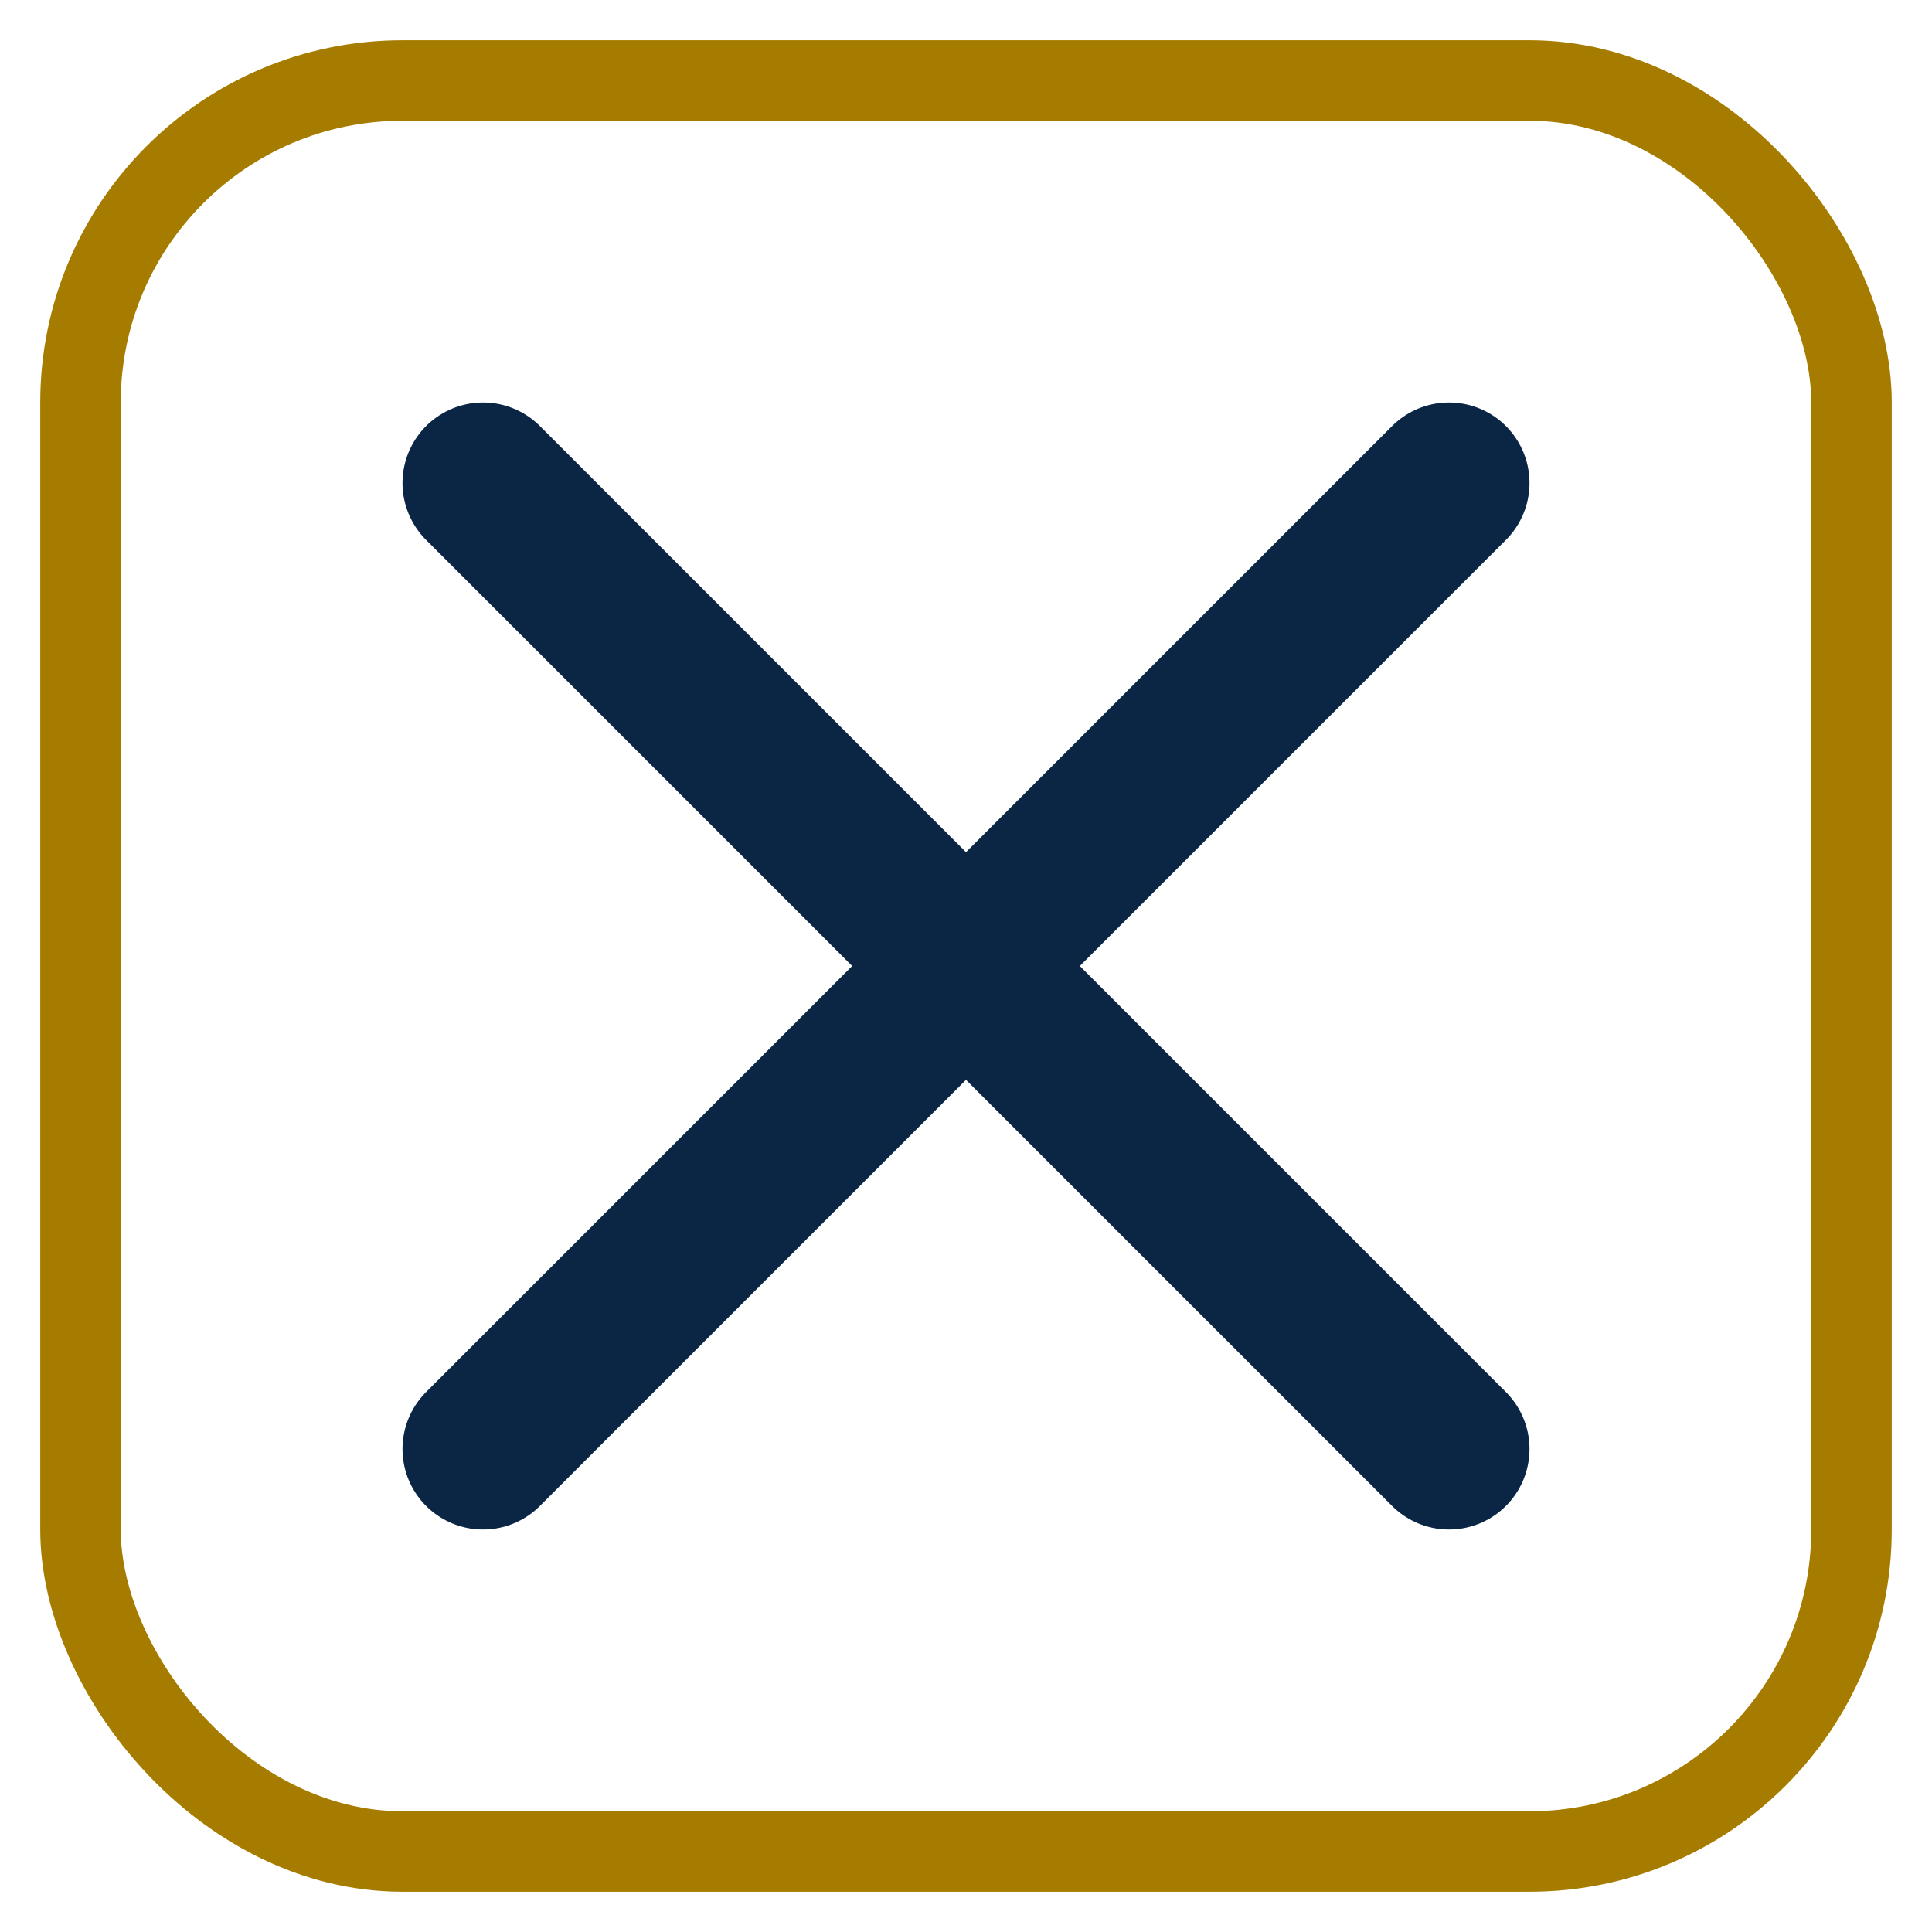
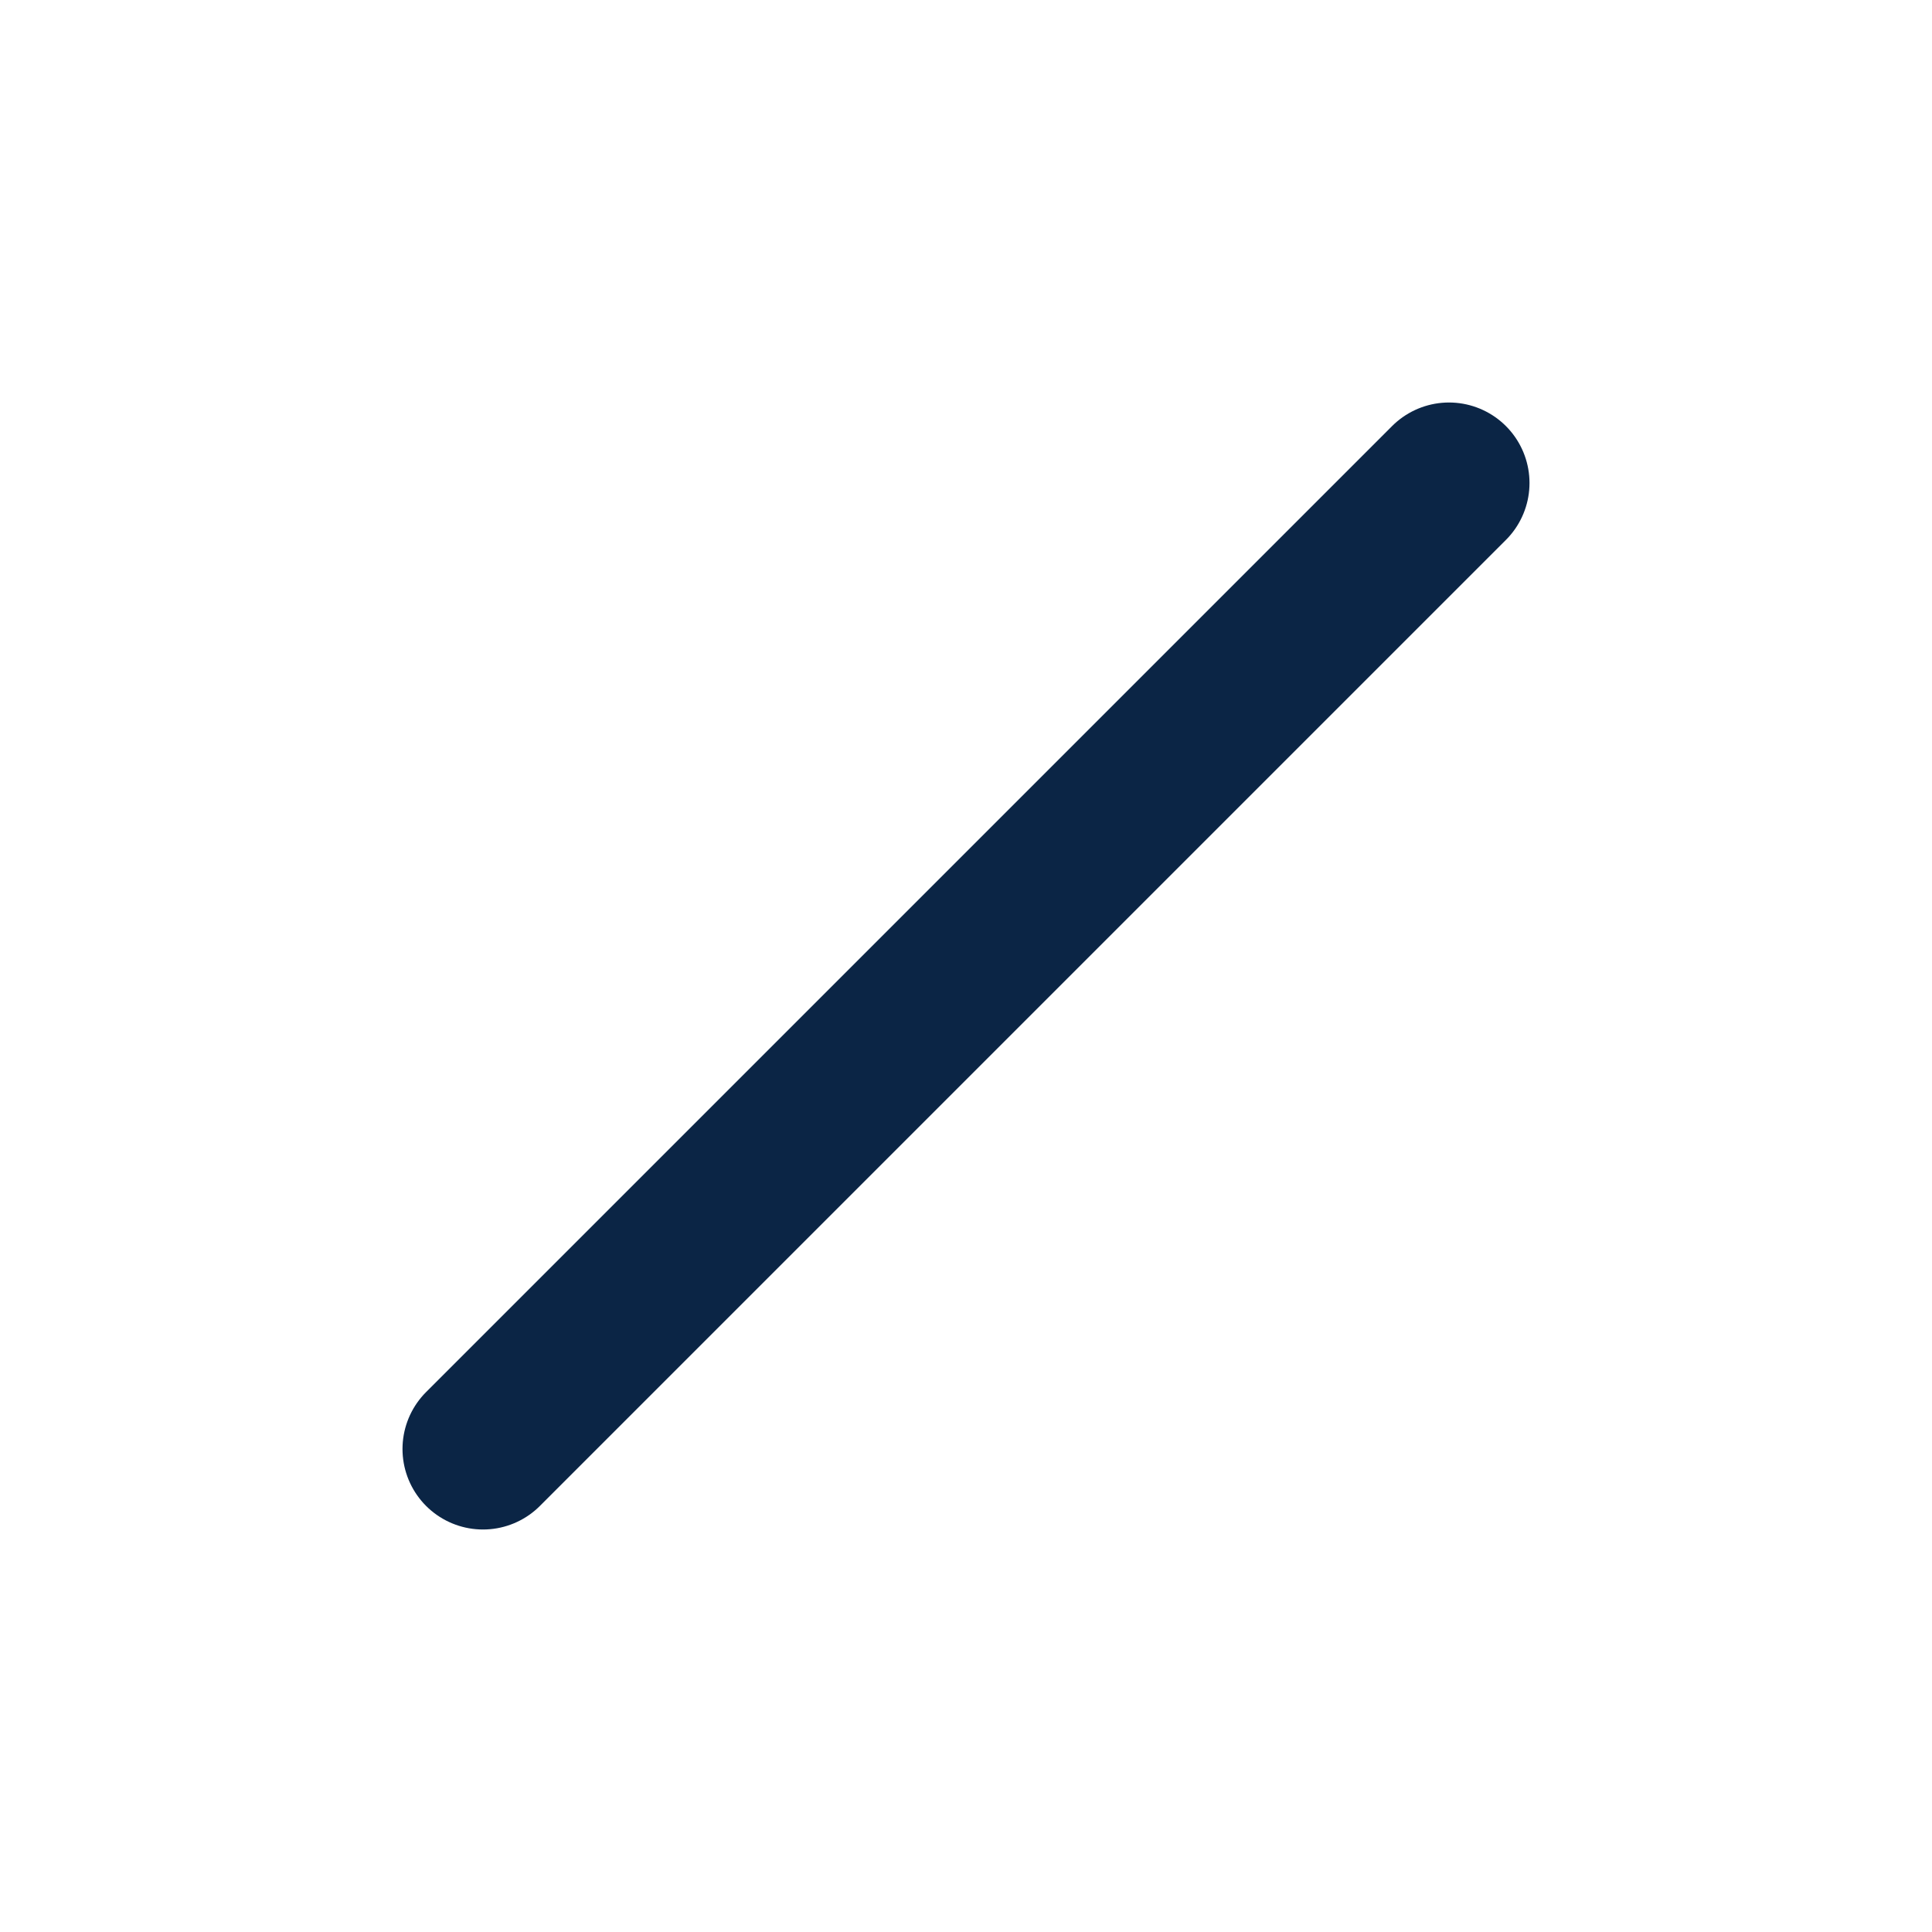
<svg xmlns="http://www.w3.org/2000/svg" width="24" height="24" viewBox="0 0 24 24">
-   <rect x="1" y="1" width="22" height="22" rx="4" fill="none" stroke="#A67C00" />
-   <path d="M6 6l12 12M18 6L6 18" stroke="#0B2545" stroke-width="2" stroke-linecap="round" />
+   <path d="M6 6M18 6L6 18" stroke="#0B2545" stroke-width="2" stroke-linecap="round" />
</svg>